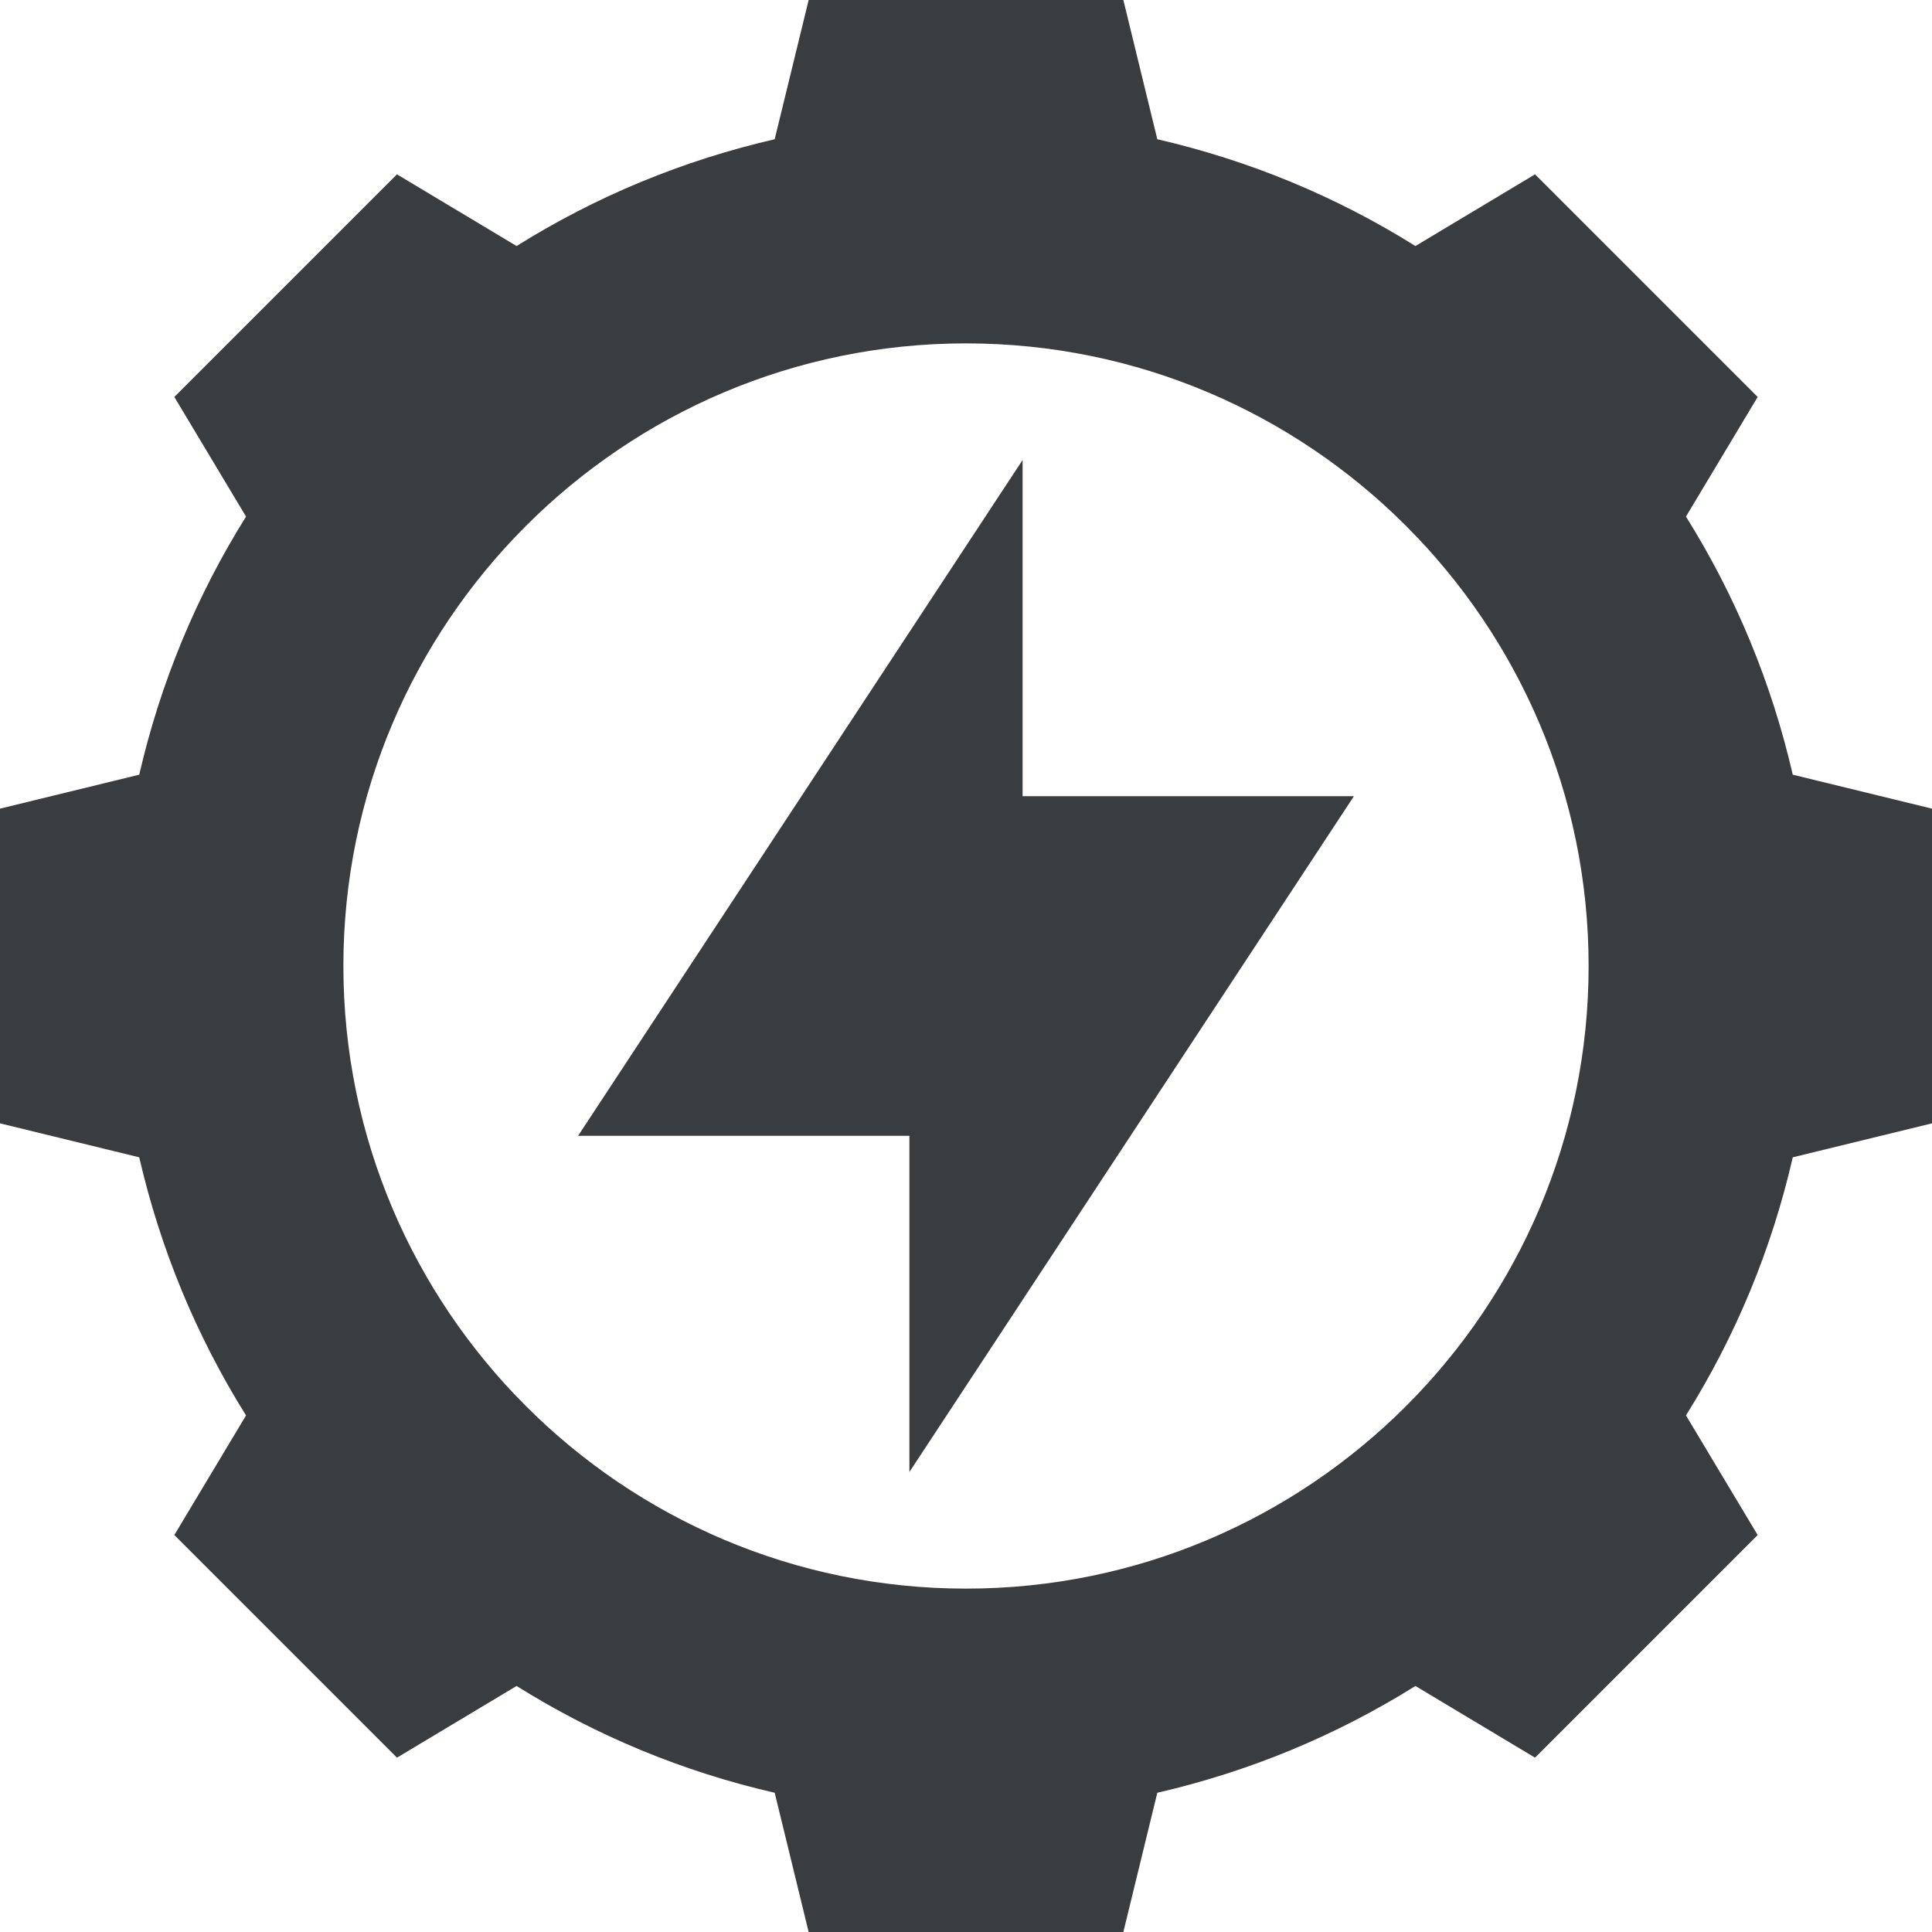
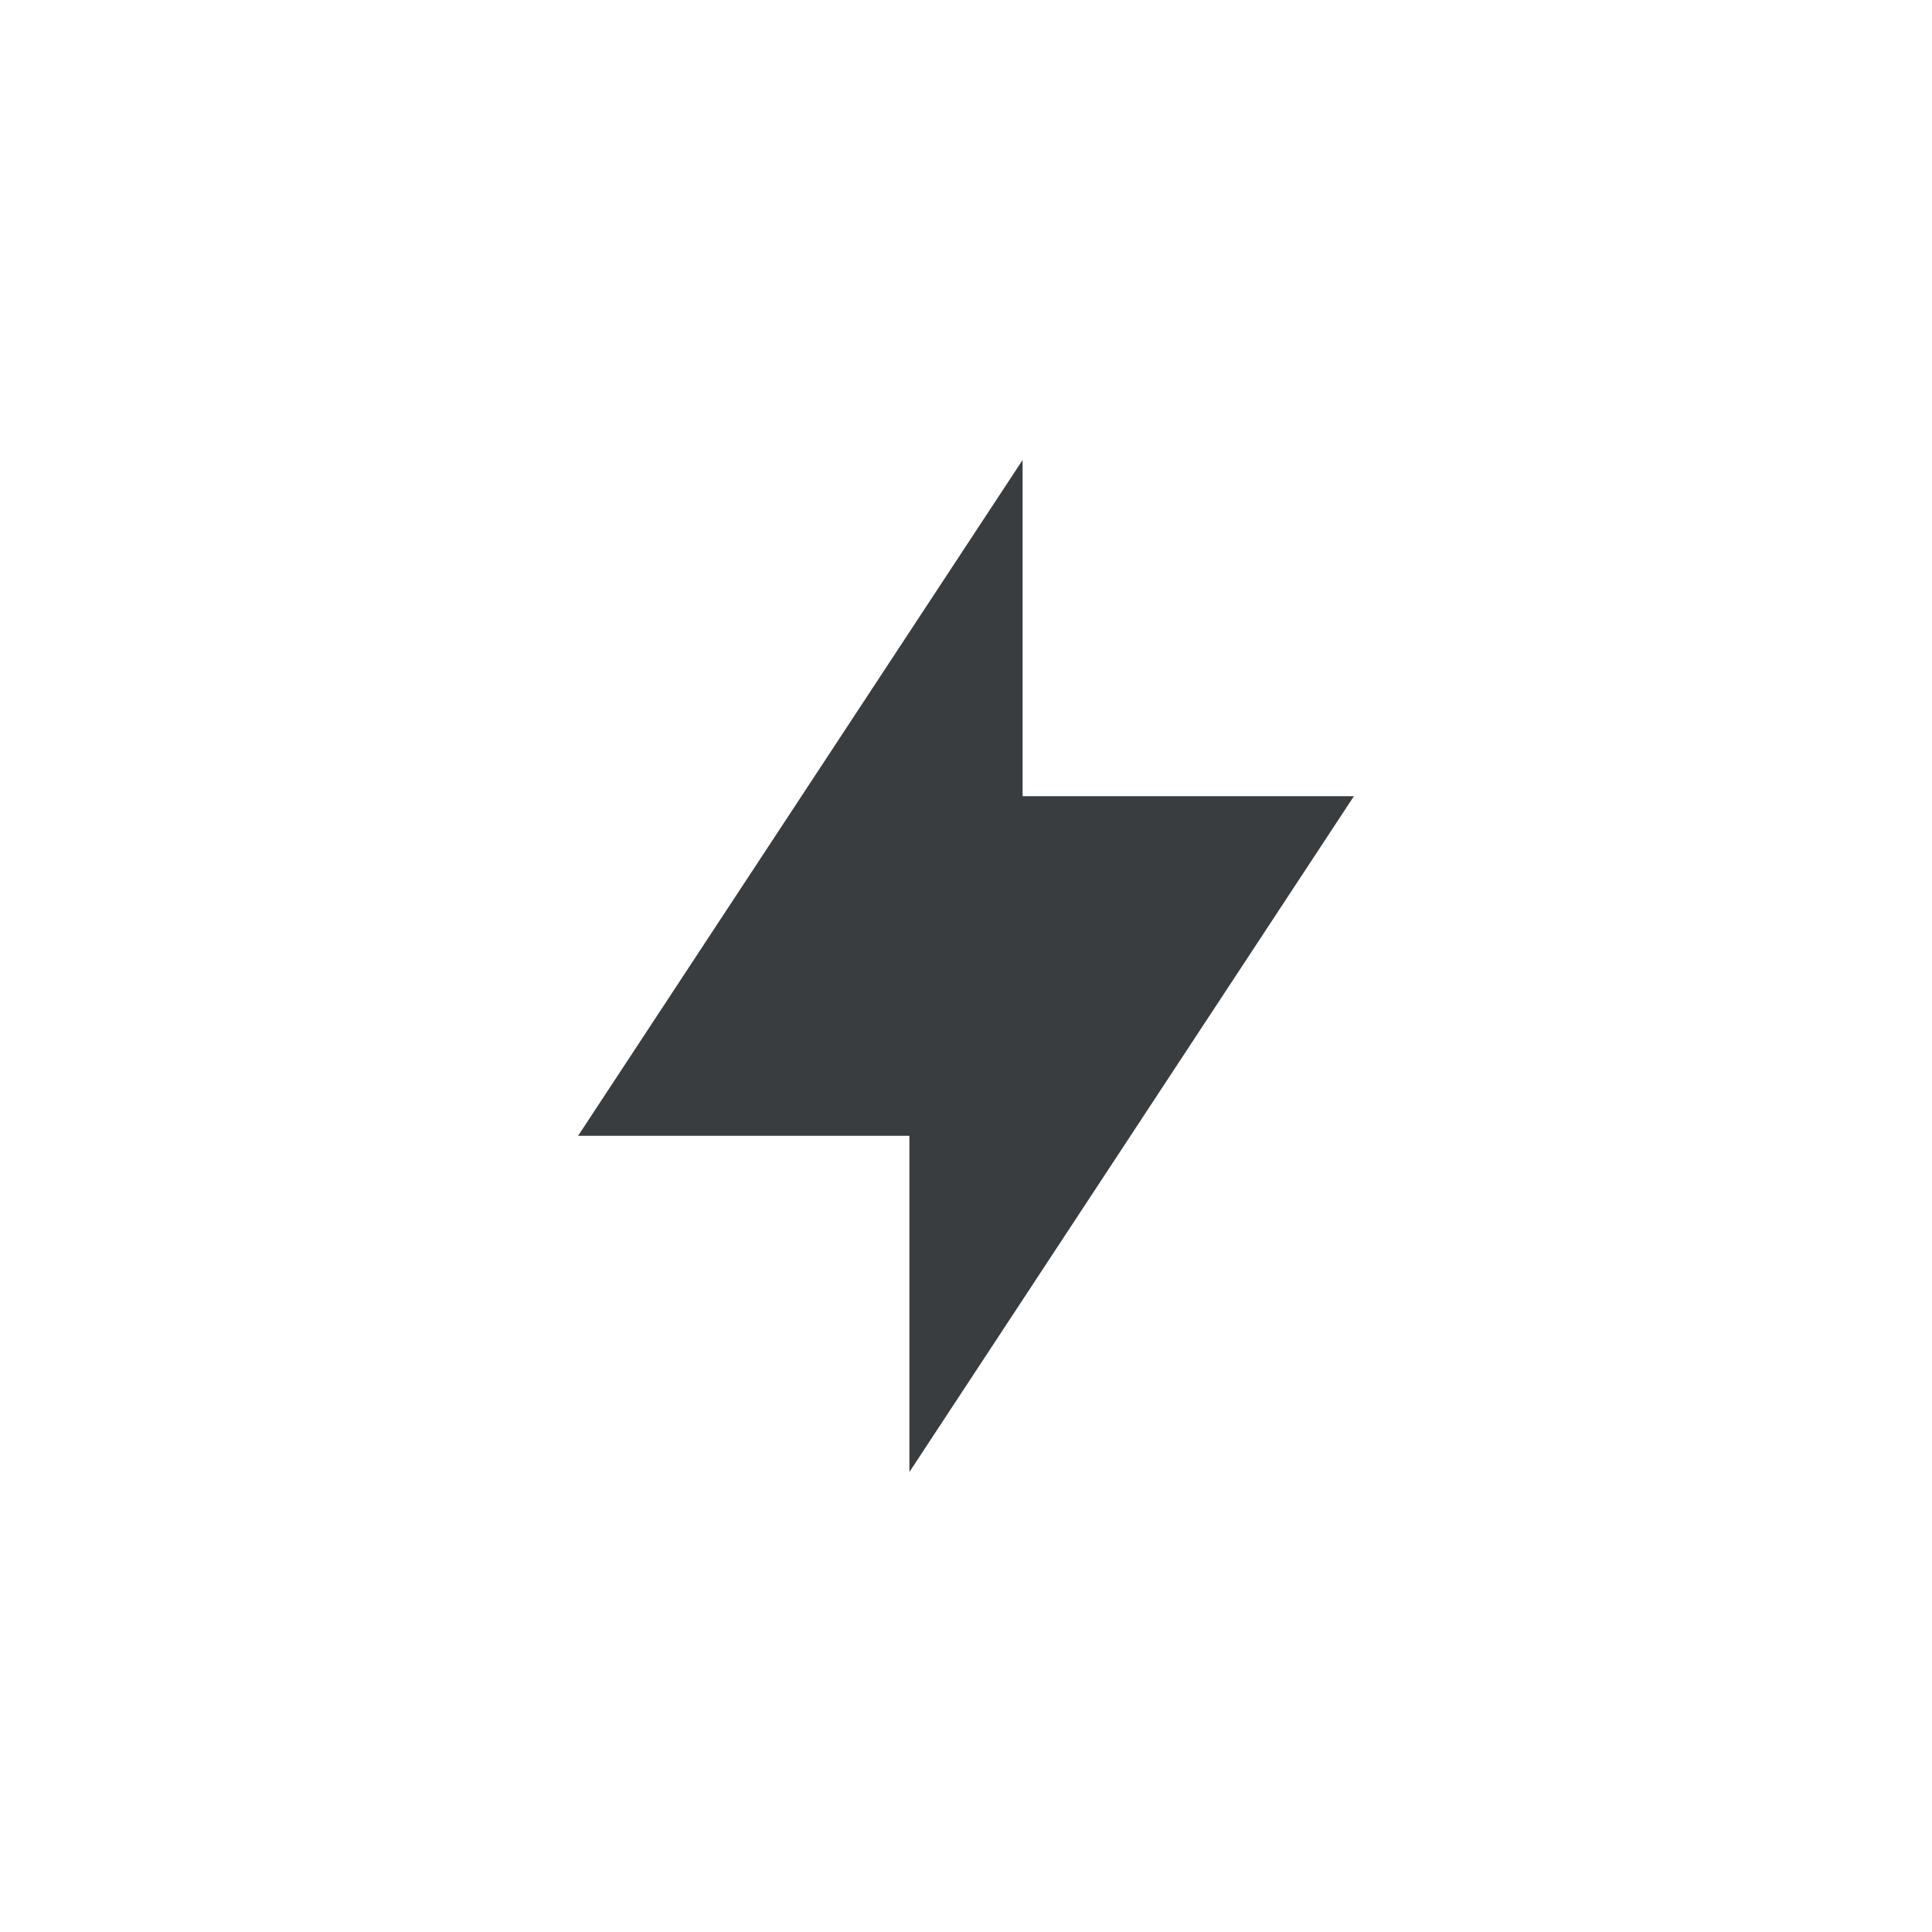
<svg xmlns="http://www.w3.org/2000/svg" version="1.1" id="Warstwa_1" x="0px" y="0px" viewBox="0 0 512 512" style="enable-background:new 0 0 512 512;" xml:space="preserve">
  <style type="text/css">
	.st0{fill:#3A3D40;}
</style>
-   <path class="st0" d="M475.1,205.3c-5.6-24.3-15.1-47.3-28.3-68.4l19-31.7l-59-59l-31.7,19C354,52,331,42.5,306.7,36.9l-9-36.9h-83.4  l-9,36.9C181,42.5,158,52,136.9,65.2l-31.7-19l-59,59l19,31.7C52,158,42.5,181,36.9,205.3l-36.9,9v83.4l36.9,9  C42.5,331,52,354,65.2,375.1l-19,31.7l59,59l31.7-19c21.1,13.2,44,22.7,68.4,28.3l9,36.9h83.4l9-36.9c24.3-5.6,47.3-15.1,68.4-28.3  l31.7,19l59-59l-19-31.7c13.2-21.1,22.7-44,28.3-68.4l36.9-9v-83.4L475.1,205.3z M256,421c-91,0-165-74-165-165S165,91,256,91  s165,74,165,165S347,421,256,421z" />
  <path class="st0" d="M271,121.9L153.2,301H241v89.1L358.8,211H271V121.9z" />
</svg>